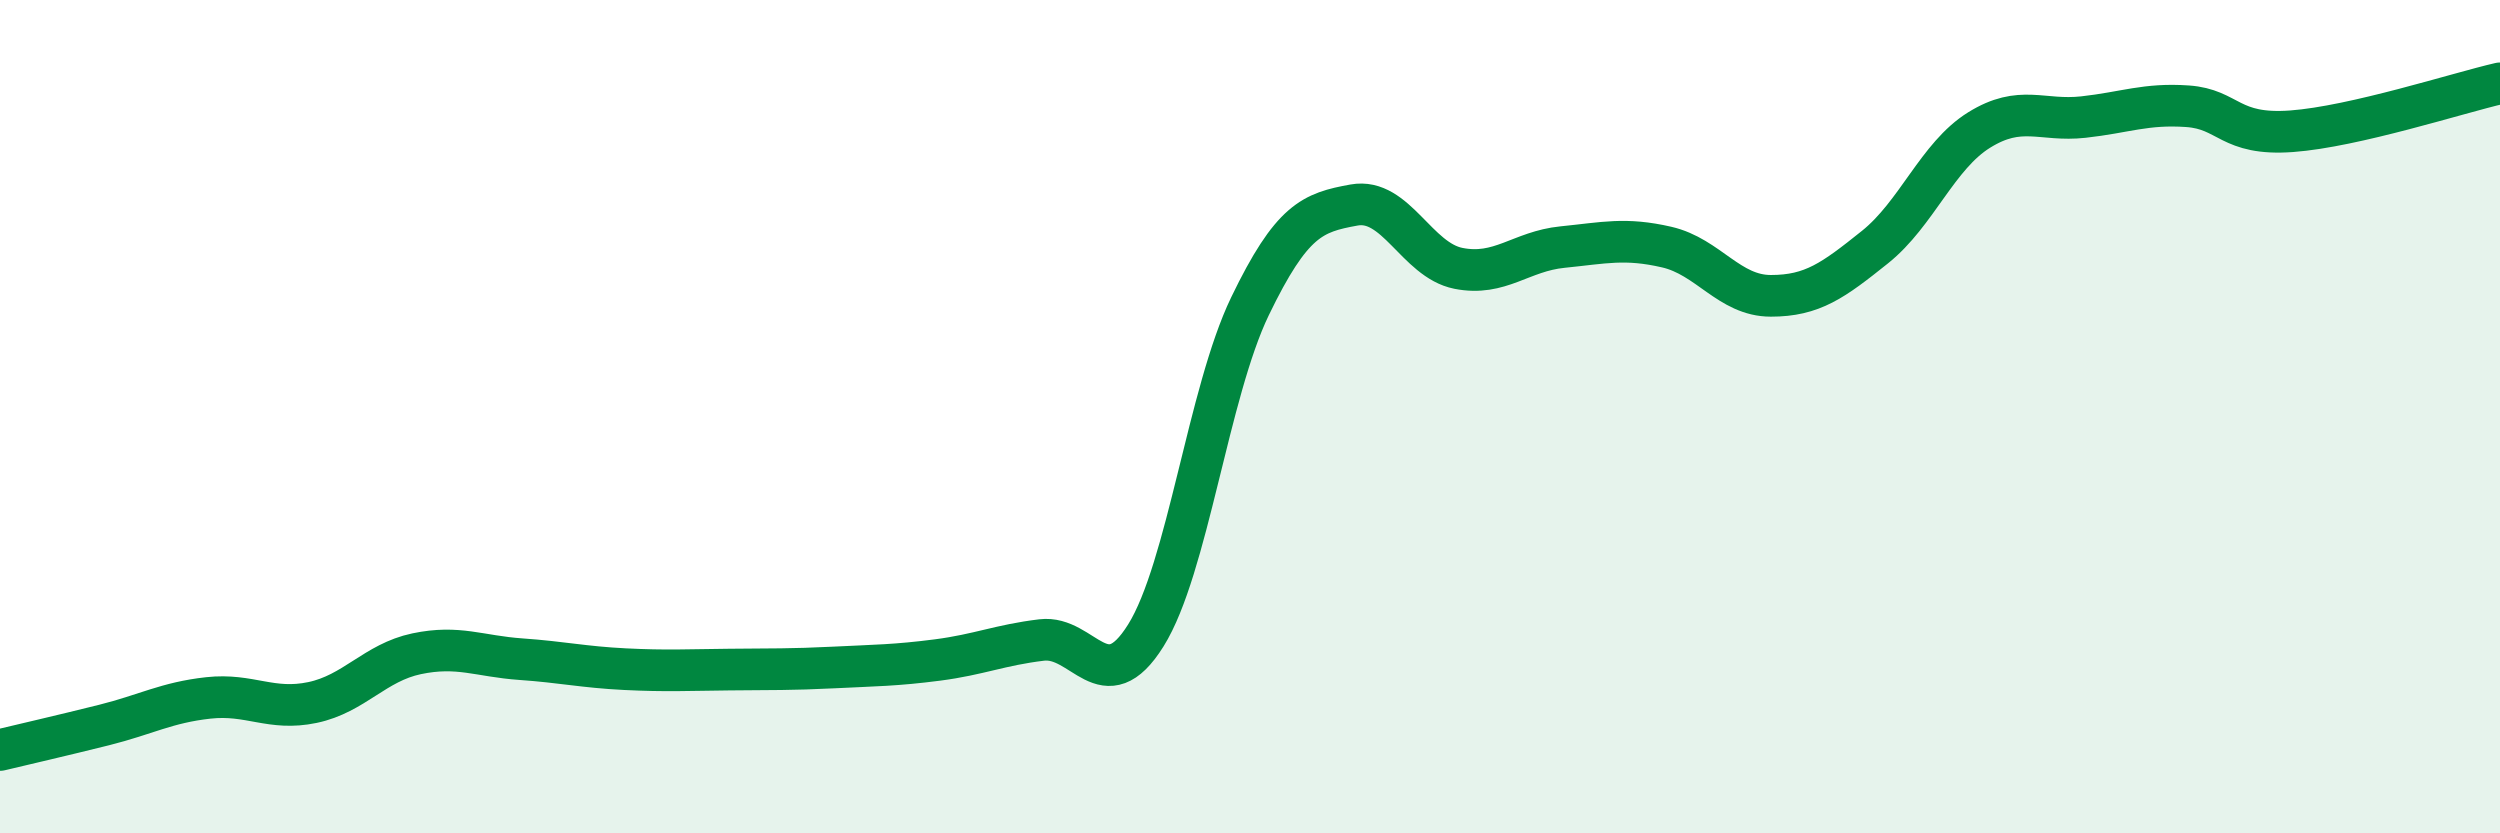
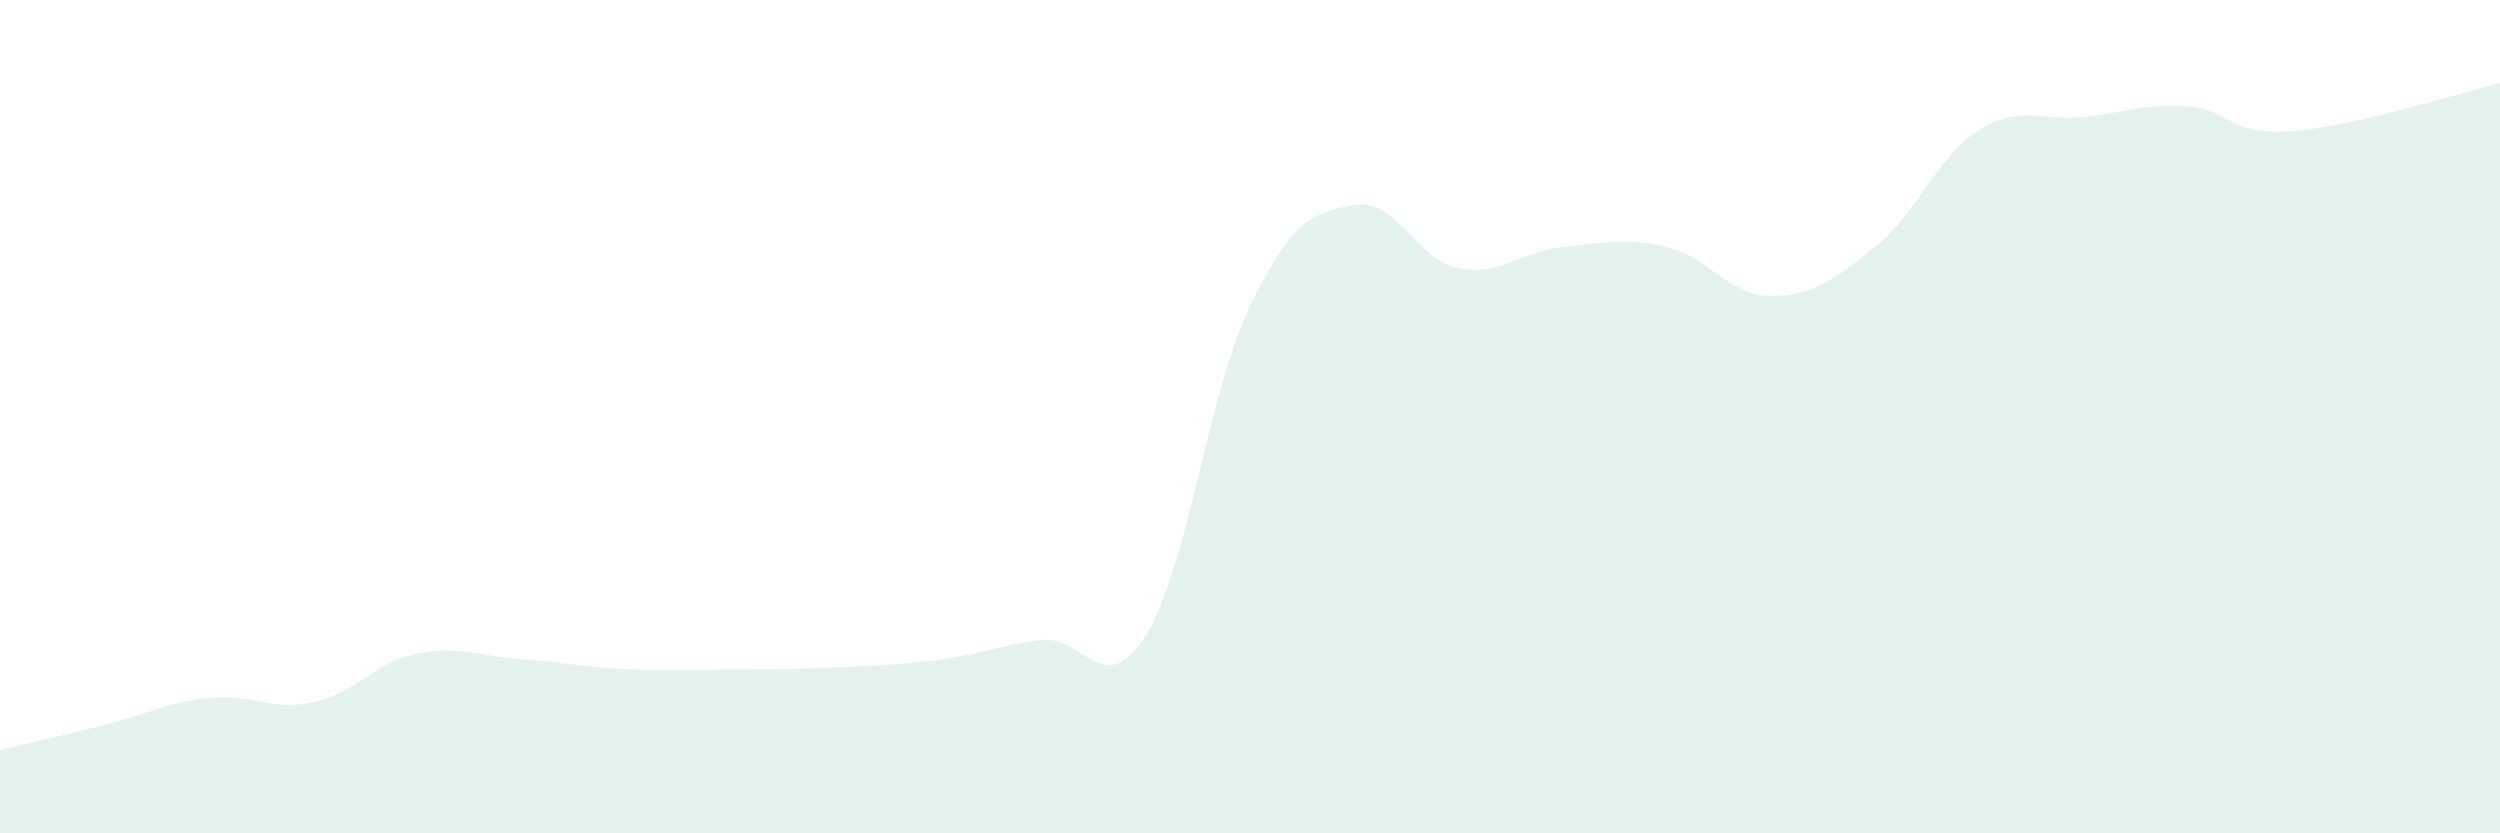
<svg xmlns="http://www.w3.org/2000/svg" width="60" height="20" viewBox="0 0 60 20">
  <path d="M 0,18 C 0.5,17.88 1.5,17.65 2.5,17.4 C 3.5,17.15 4,16.86 5,16.75 C 6,16.64 6.5,17.07 7.5,16.86 C 8.5,16.65 9,15.9 10,15.69 C 11,15.48 11.5,15.75 12.5,15.82 C 13.5,15.89 14,16.01 15,16.06 C 16,16.11 16.5,16.08 17.5,16.07 C 18.5,16.06 19,16.07 20,16.02 C 21,15.97 21.5,15.97 22.5,15.84 C 23.5,15.71 24,15.48 25,15.36 C 26,15.24 26.5,16.85 27.5,15.25 C 28.5,13.65 29,9.42 30,7.35 C 31,5.28 31.5,5.1 32.5,4.92 C 33.5,4.74 34,6.24 35,6.44 C 36,6.64 36.5,6.03 37.5,5.93 C 38.5,5.83 39,5.7 40,5.93 C 41,6.16 41.5,7.1 42.5,7.1 C 43.5,7.1 44,6.73 45,5.93 C 46,5.13 46.5,3.74 47.5,3.12 C 48.5,2.5 49,2.92 50,2.81 C 51,2.7 51.5,2.48 52.5,2.55 C 53.5,2.62 53.5,3.26 55,3.15 C 56.5,3.04 59,2.23 60,2L60 20L0 20Z" fill="#008740" opacity="0.1" stroke-linecap="round" stroke-linejoin="round" />
-   <path d="M 0,18 C 0.5,17.88 1.5,17.65 2.5,17.4 C 3.5,17.15 4,16.86 5,16.75 C 6,16.64 6.5,17.07 7.5,16.86 C 8.5,16.65 9,15.9 10,15.69 C 11,15.48 11.5,15.75 12.5,15.82 C 13.5,15.89 14,16.01 15,16.06 C 16,16.11 16.5,16.08 17.5,16.07 C 18.5,16.06 19,16.07 20,16.02 C 21,15.97 21.5,15.97 22.5,15.84 C 23.5,15.71 24,15.48 25,15.36 C 26,15.24 26.5,16.85 27.5,15.25 C 28.5,13.65 29,9.42 30,7.35 C 31,5.28 31.5,5.1 32.5,4.92 C 33.5,4.74 34,6.24 35,6.44 C 36,6.64 36.5,6.03 37.5,5.93 C 38.5,5.83 39,5.7 40,5.93 C 41,6.16 41.5,7.1 42.5,7.1 C 43.5,7.1 44,6.73 45,5.93 C 46,5.13 46.5,3.74 47.5,3.12 C 48.5,2.5 49,2.92 50,2.81 C 51,2.7 51.5,2.48 52.5,2.55 C 53.5,2.62 53.5,3.26 55,3.15 C 56.5,3.04 59,2.23 60,2" stroke="#008740" stroke-width="1" fill="none" stroke-linecap="round" stroke-linejoin="round" />
</svg>